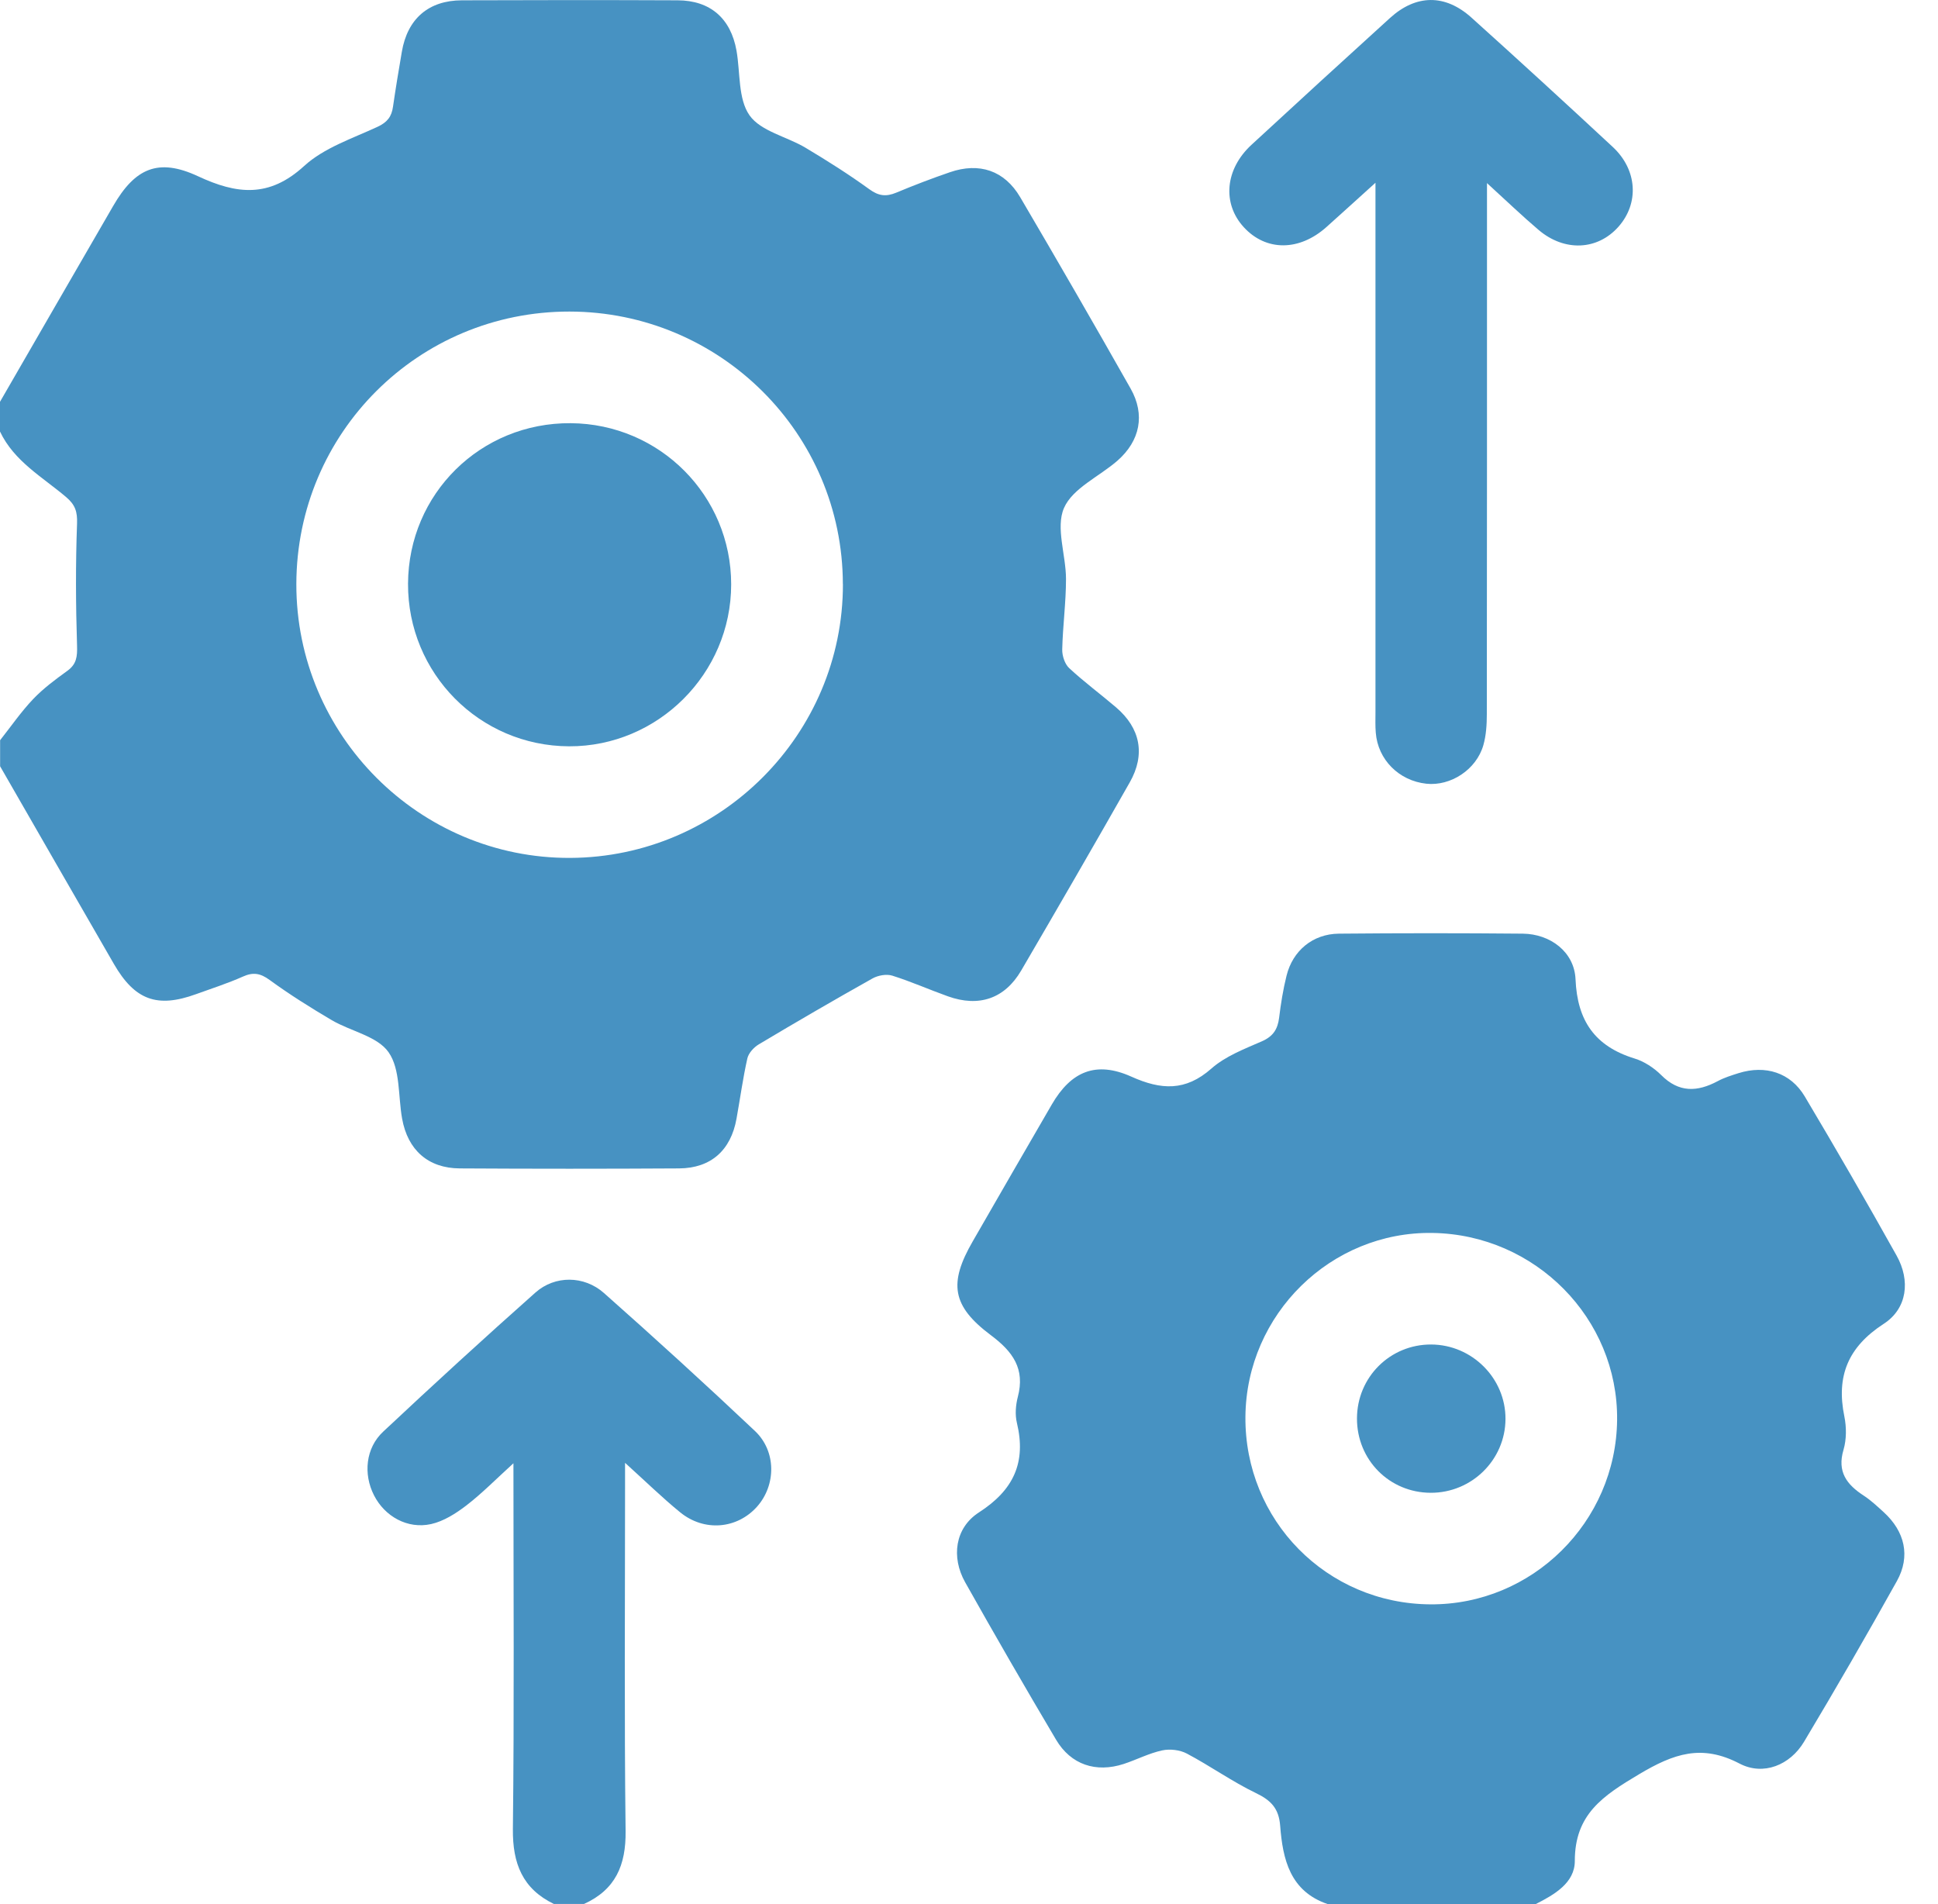
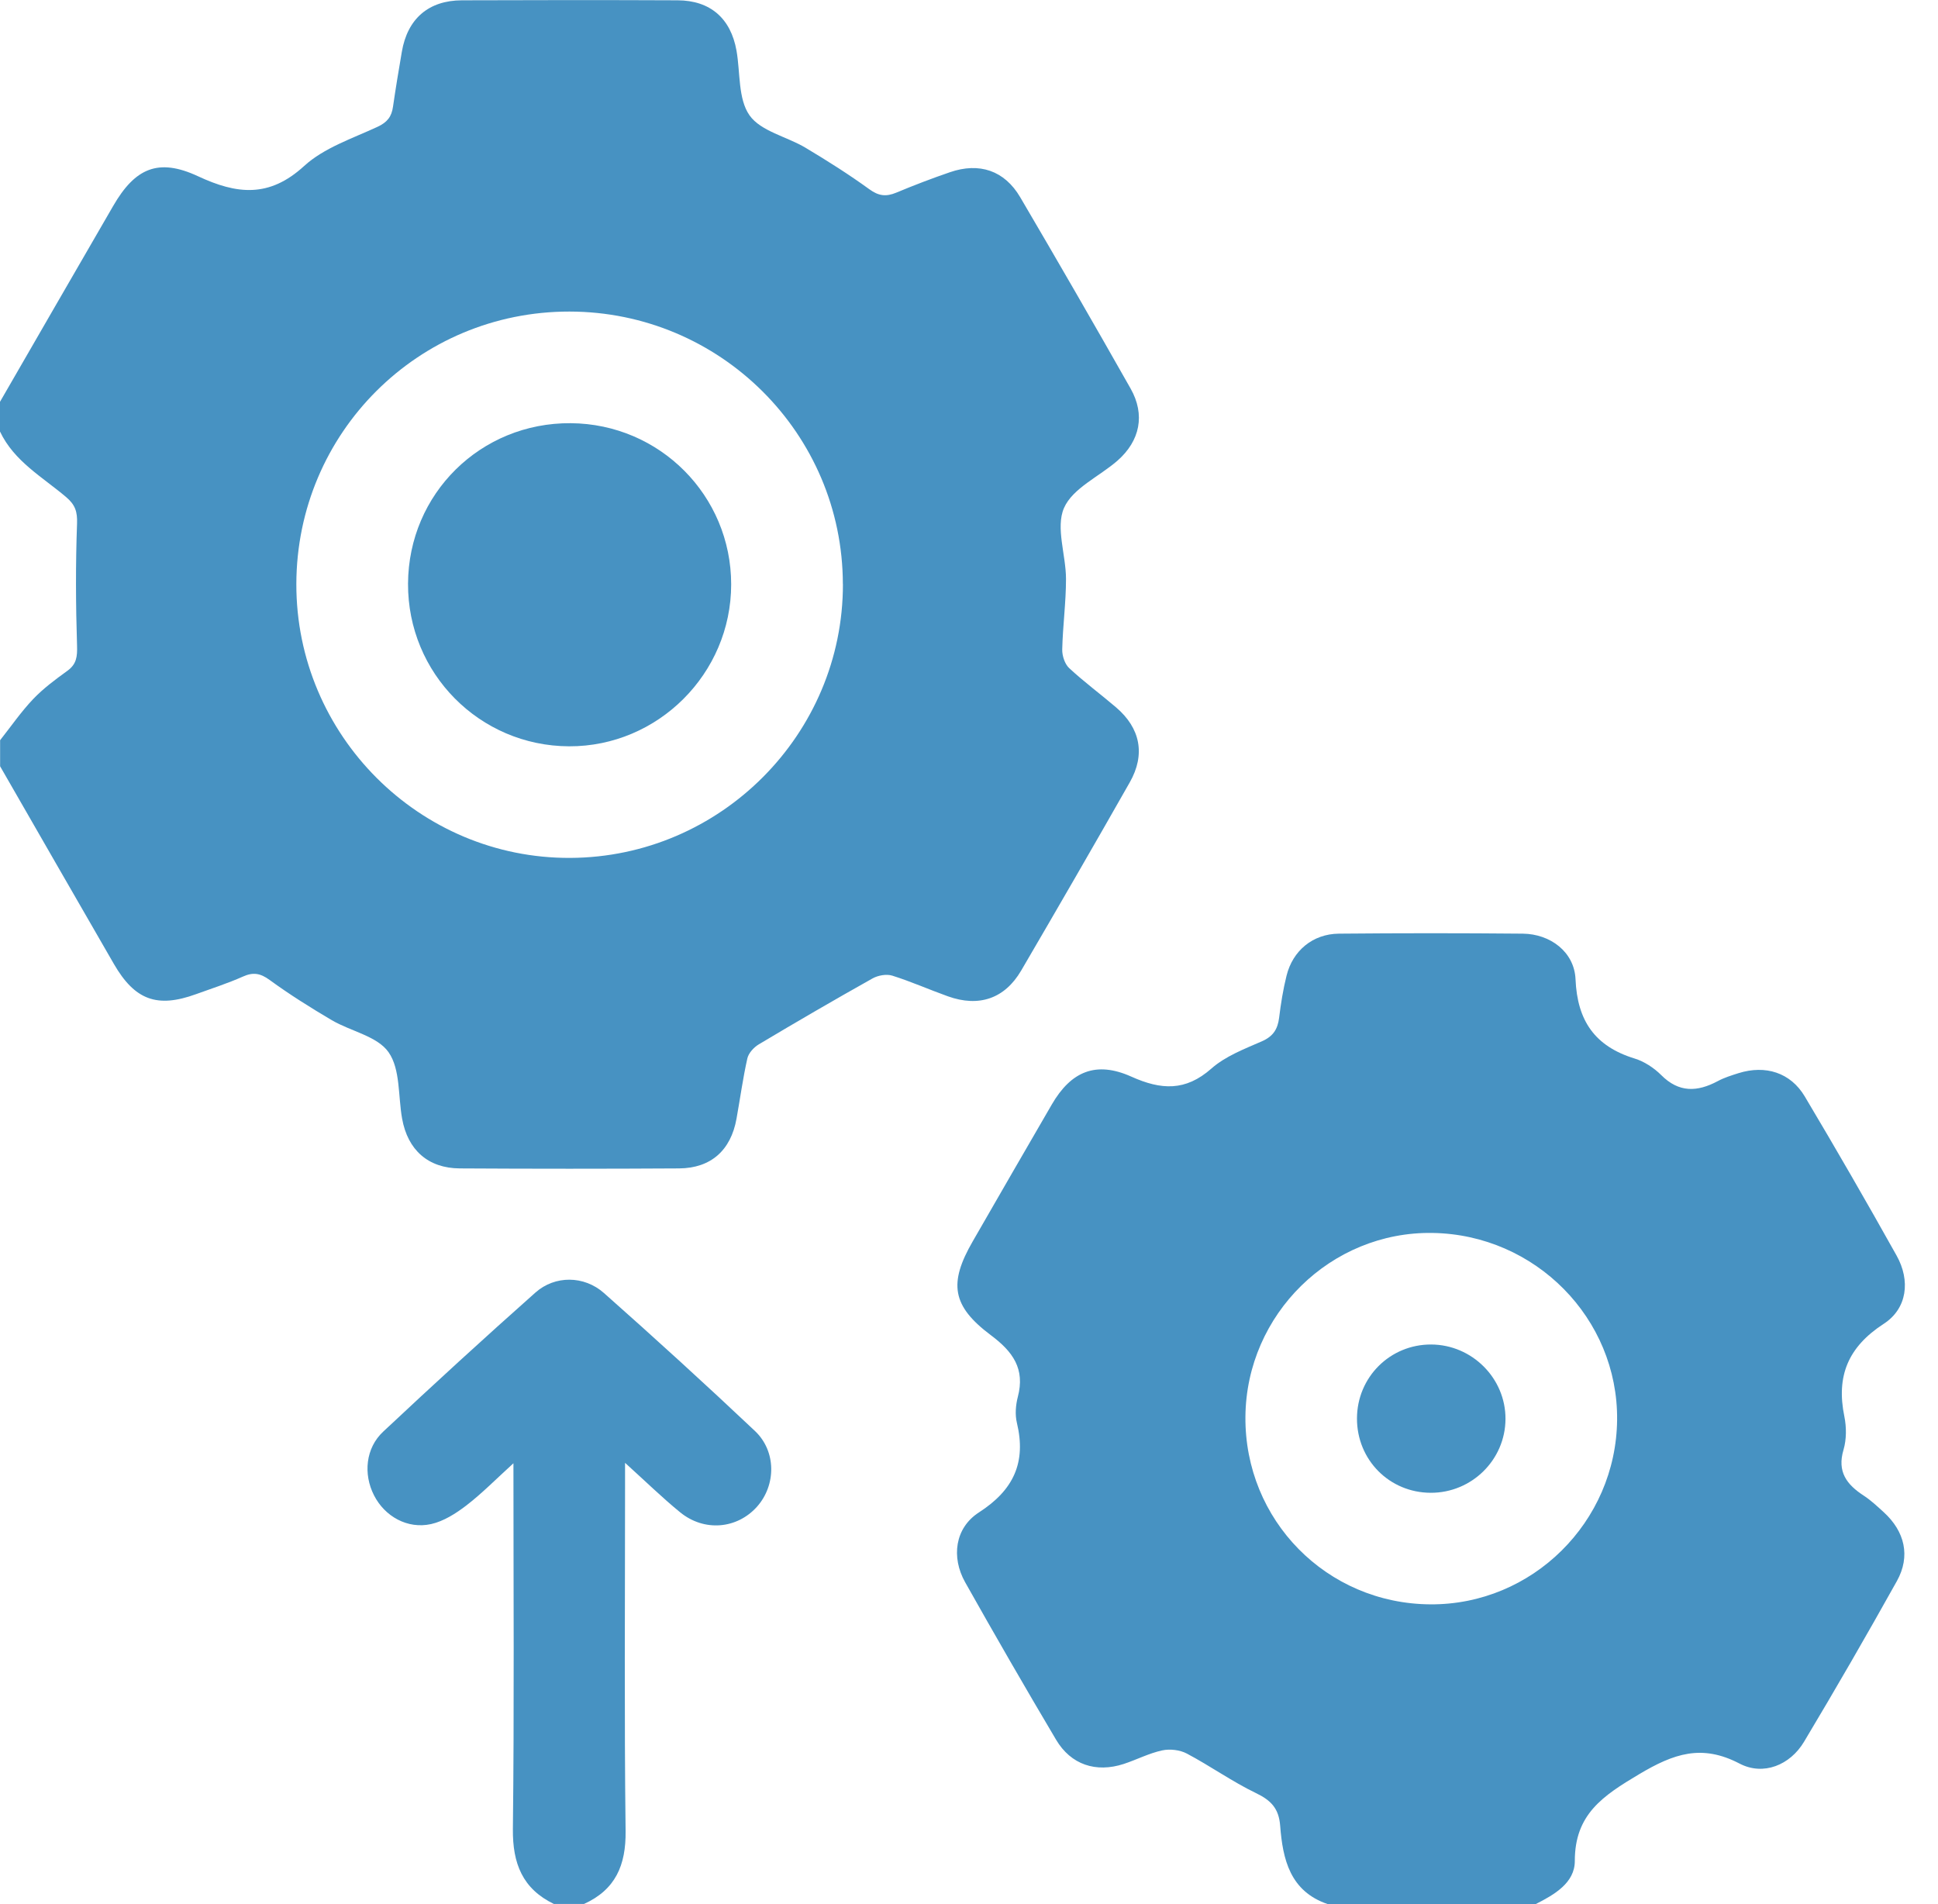
<svg xmlns="http://www.w3.org/2000/svg" width="57" height="56" viewBox="0 0 57 56" fill="none">
  <g clip-path="url(#clip0_222_29)">
    <path d="M0 11.817C1.109 9.897 2.216 7.977 3.327 6.06C3.972 4.944 4.655 4.64 5.821 5.182C6.967 5.717 7.916 5.824 8.944 4.883C9.527 4.349 10.358 4.075 11.101 3.731C11.389 3.598 11.518 3.432 11.559 3.138C11.637 2.598 11.727 2.059 11.819 1.521C11.985 0.552 12.603 0.012 13.586 0.009C15.7 0.001 17.815 1.96144e-05 19.93 0.009C20.891 0.013 21.494 0.541 21.662 1.49C21.776 2.136 21.705 2.909 22.045 3.392C22.377 3.863 23.141 4.016 23.693 4.346C24.333 4.729 24.965 5.128 25.569 5.566C25.842 5.765 26.061 5.79 26.358 5.667C26.878 5.45 27.405 5.248 27.939 5.065C28.803 4.767 29.544 5.014 30.006 5.8C31.103 7.667 32.187 9.545 33.254 11.429C33.688 12.198 33.531 12.965 32.867 13.548C32.332 14.015 31.547 14.359 31.294 14.94C31.043 15.517 31.353 16.324 31.353 17.029C31.353 17.72 31.258 18.41 31.242 19.101C31.238 19.285 31.317 19.528 31.445 19.648C31.885 20.057 32.371 20.415 32.827 20.805C33.54 21.415 33.695 22.187 33.229 23.008C32.177 24.86 31.11 26.704 30.035 28.544C29.549 29.373 28.792 29.628 27.88 29.302C27.332 29.106 26.798 28.868 26.244 28.694C26.073 28.64 25.825 28.685 25.662 28.776C24.537 29.407 23.424 30.054 22.317 30.715C22.171 30.802 22.016 30.972 21.981 31.128C21.849 31.714 21.769 32.31 21.662 32.902C21.496 33.831 20.908 34.357 19.973 34.363C17.823 34.376 15.672 34.376 13.52 34.363C12.592 34.357 11.992 33.821 11.827 32.9C11.707 32.237 11.779 31.447 11.429 30.947C11.101 30.475 10.319 30.332 9.761 30.005C9.134 29.636 8.516 29.248 7.929 28.82C7.656 28.621 7.445 28.586 7.143 28.722C6.694 28.922 6.225 29.072 5.764 29.239C4.621 29.654 3.965 29.414 3.349 28.349C2.231 26.413 1.118 24.475 0.003 22.536C0.003 22.28 0.003 22.026 0.003 21.77C0.324 21.364 0.619 20.935 0.974 20.561C1.273 20.247 1.629 19.983 1.981 19.729C2.253 19.532 2.276 19.31 2.266 18.987C2.228 17.792 2.222 16.594 2.266 15.4C2.279 15.047 2.21 14.844 1.946 14.62C1.248 14.028 0.415 13.568 0 12.692C0 12.399 0 12.109 0 11.817ZM24.79 17.178C24.783 12.753 21.184 9.168 16.749 9.163C12.306 9.159 8.727 12.73 8.716 17.173C8.706 21.62 12.337 25.252 16.772 25.231C21.195 25.211 24.797 21.592 24.792 17.177L24.79 17.178Z" fill="#4792C2" />
    <path d="M39.051 56C37.942 55.623 37.728 54.685 37.652 53.696C37.614 53.189 37.384 52.948 36.94 52.735C36.239 52.397 35.596 51.937 34.906 51.572C34.702 51.464 34.407 51.43 34.179 51.48C33.792 51.564 33.429 51.754 33.048 51.879C32.233 52.143 31.498 51.901 31.062 51.167C30.152 49.633 29.26 48.087 28.386 46.533C27.974 45.799 28.084 44.937 28.792 44.48C29.813 43.823 30.189 43.009 29.908 41.843C29.851 41.605 29.873 41.324 29.936 41.083C30.154 40.256 29.79 39.752 29.144 39.269C27.993 38.407 27.899 37.739 28.611 36.506C29.384 35.165 30.155 33.824 30.933 32.487C31.502 31.506 32.236 31.198 33.275 31.664C34.15 32.057 34.867 32.1 35.631 31.425C36.042 31.062 36.6 30.85 37.114 30.625C37.444 30.481 37.579 30.27 37.621 29.933C37.672 29.518 37.738 29.103 37.839 28.697C38.021 27.958 38.613 27.467 39.377 27.459C41.181 27.442 42.986 27.442 44.79 27.459C45.598 27.468 46.304 27.997 46.339 28.799C46.391 30.025 46.911 30.771 48.073 31.13C48.359 31.217 48.644 31.404 48.858 31.617C49.38 32.142 49.922 32.116 50.522 31.796C50.713 31.693 50.925 31.628 51.132 31.562C51.924 31.314 52.662 31.543 53.081 32.246C54.003 33.794 54.904 35.355 55.783 36.928C56.192 37.66 56.098 38.484 55.403 38.934C54.354 39.615 54.002 40.471 54.246 41.66C54.31 41.973 54.31 42.334 54.221 42.638C54.028 43.286 54.317 43.662 54.815 43.986C55.027 44.124 55.216 44.303 55.404 44.474C56.025 45.04 56.197 45.77 55.791 46.499C54.904 48.089 53.994 49.665 53.059 51.227C52.65 51.911 51.864 52.234 51.163 51.867C50.051 51.287 49.23 51.572 48.206 52.182C47.145 52.815 46.317 53.357 46.318 54.732C46.318 55.375 45.718 55.721 45.171 55.998H39.045L39.051 56ZM42.067 47.184C45.062 47.205 47.532 44.765 47.562 41.758C47.591 38.775 45.157 36.309 42.135 36.261C39.145 36.212 36.658 38.652 36.63 41.662C36.603 44.709 39.019 47.164 42.067 47.184Z" fill="#4792C2" />
    <path d="M16.299 56C15.367 55.551 15.074 54.806 15.085 53.789C15.126 50.255 15.101 46.72 15.101 43.035C14.588 43.501 14.178 43.92 13.718 44.274C13.409 44.511 13.05 44.74 12.68 44.823C11.984 44.978 11.314 44.596 11 43.977C10.683 43.355 10.751 42.591 11.269 42.106C12.745 40.722 14.236 39.356 15.748 38.014C16.321 37.505 17.179 37.511 17.762 38.027C19.262 39.356 20.744 40.706 22.202 42.083C22.839 42.683 22.827 43.681 22.265 44.312C21.679 44.968 20.713 45.056 20.003 44.476C19.481 44.05 18.999 43.579 18.384 43.022V43.685C18.384 47.075 18.359 50.464 18.4 53.854C18.412 54.859 18.101 55.576 17.176 55.996H16.301L16.299 56Z" fill="#4792C2" />
-     <path d="M40.455 5.375C39.9 5.876 39.46 6.278 39.016 6.675C38.214 7.393 37.236 7.394 36.583 6.683C35.943 5.986 36.029 4.978 36.808 4.259C38.161 3.01 39.518 1.768 40.881 0.53C41.648 -0.167 42.502 -0.181 43.279 0.519C44.674 1.774 46.058 3.043 47.432 4.32C48.159 4.994 48.214 5.977 47.602 6.668C46.987 7.362 46.017 7.41 45.254 6.763C44.772 6.354 44.315 5.914 43.735 5.385C43.735 5.699 43.735 5.888 43.735 6.076C43.735 11.051 43.736 16.026 43.73 21C43.73 21.307 43.711 21.626 43.628 21.916C43.421 22.637 42.665 23.126 41.951 23.049C41.144 22.962 40.525 22.34 40.464 21.548C40.447 21.349 40.455 21.148 40.455 20.948C40.455 16.01 40.455 11.071 40.455 6.132C40.455 5.935 40.455 5.737 40.455 5.375Z" fill="#4792C2" />
    <path d="M12.001 17.165C12.014 14.521 14.136 12.427 16.786 12.446C19.404 12.465 21.505 14.576 21.505 17.187C21.505 19.81 19.351 21.959 16.736 21.949C14.103 21.938 11.989 19.801 12.001 17.165Z" fill="#4792C2" />
    <path d="M39.911 41.716C39.914 40.502 40.886 39.536 42.095 39.542C43.299 39.548 44.285 40.538 44.279 41.733C44.274 42.934 43.286 43.907 42.079 43.903C40.864 43.899 39.908 42.934 39.911 41.716Z" fill="#4792C2" />
  </g>
  <defs>
    <clipPath id="clip0_222_29">
      <rect width="56.032" height="56" fill="white" />
    </clipPath>
  </defs>
</svg>